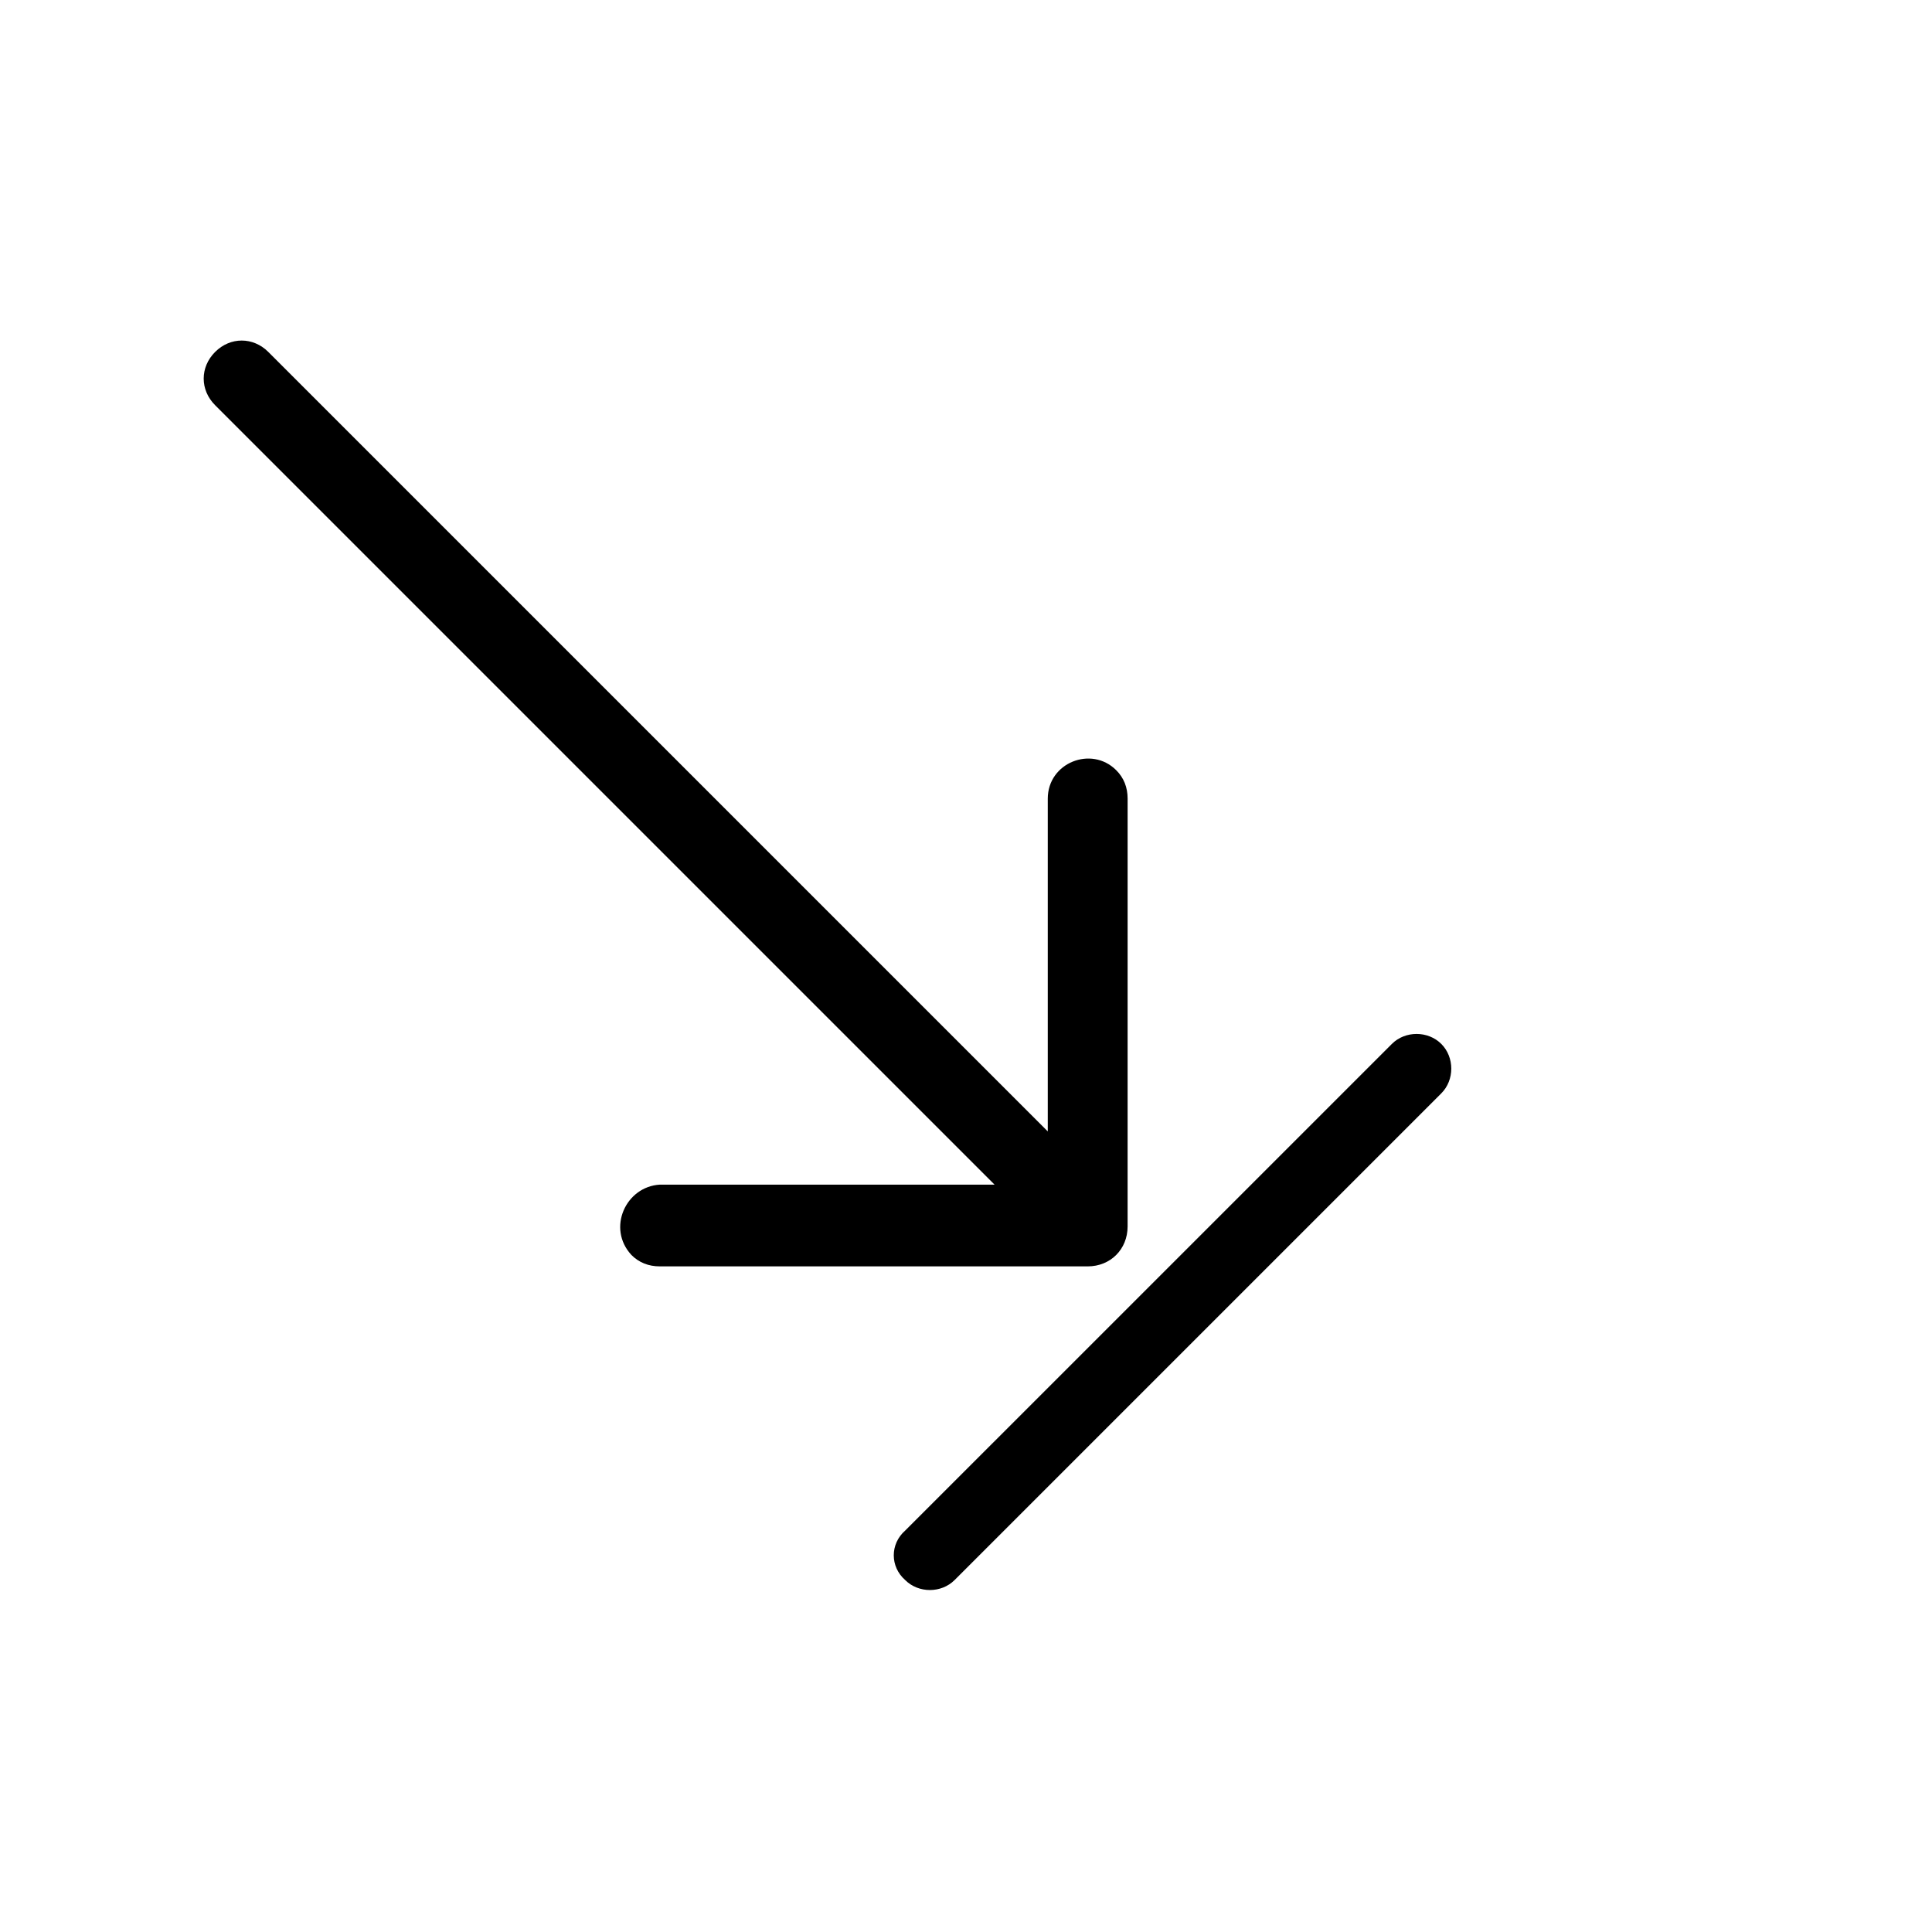
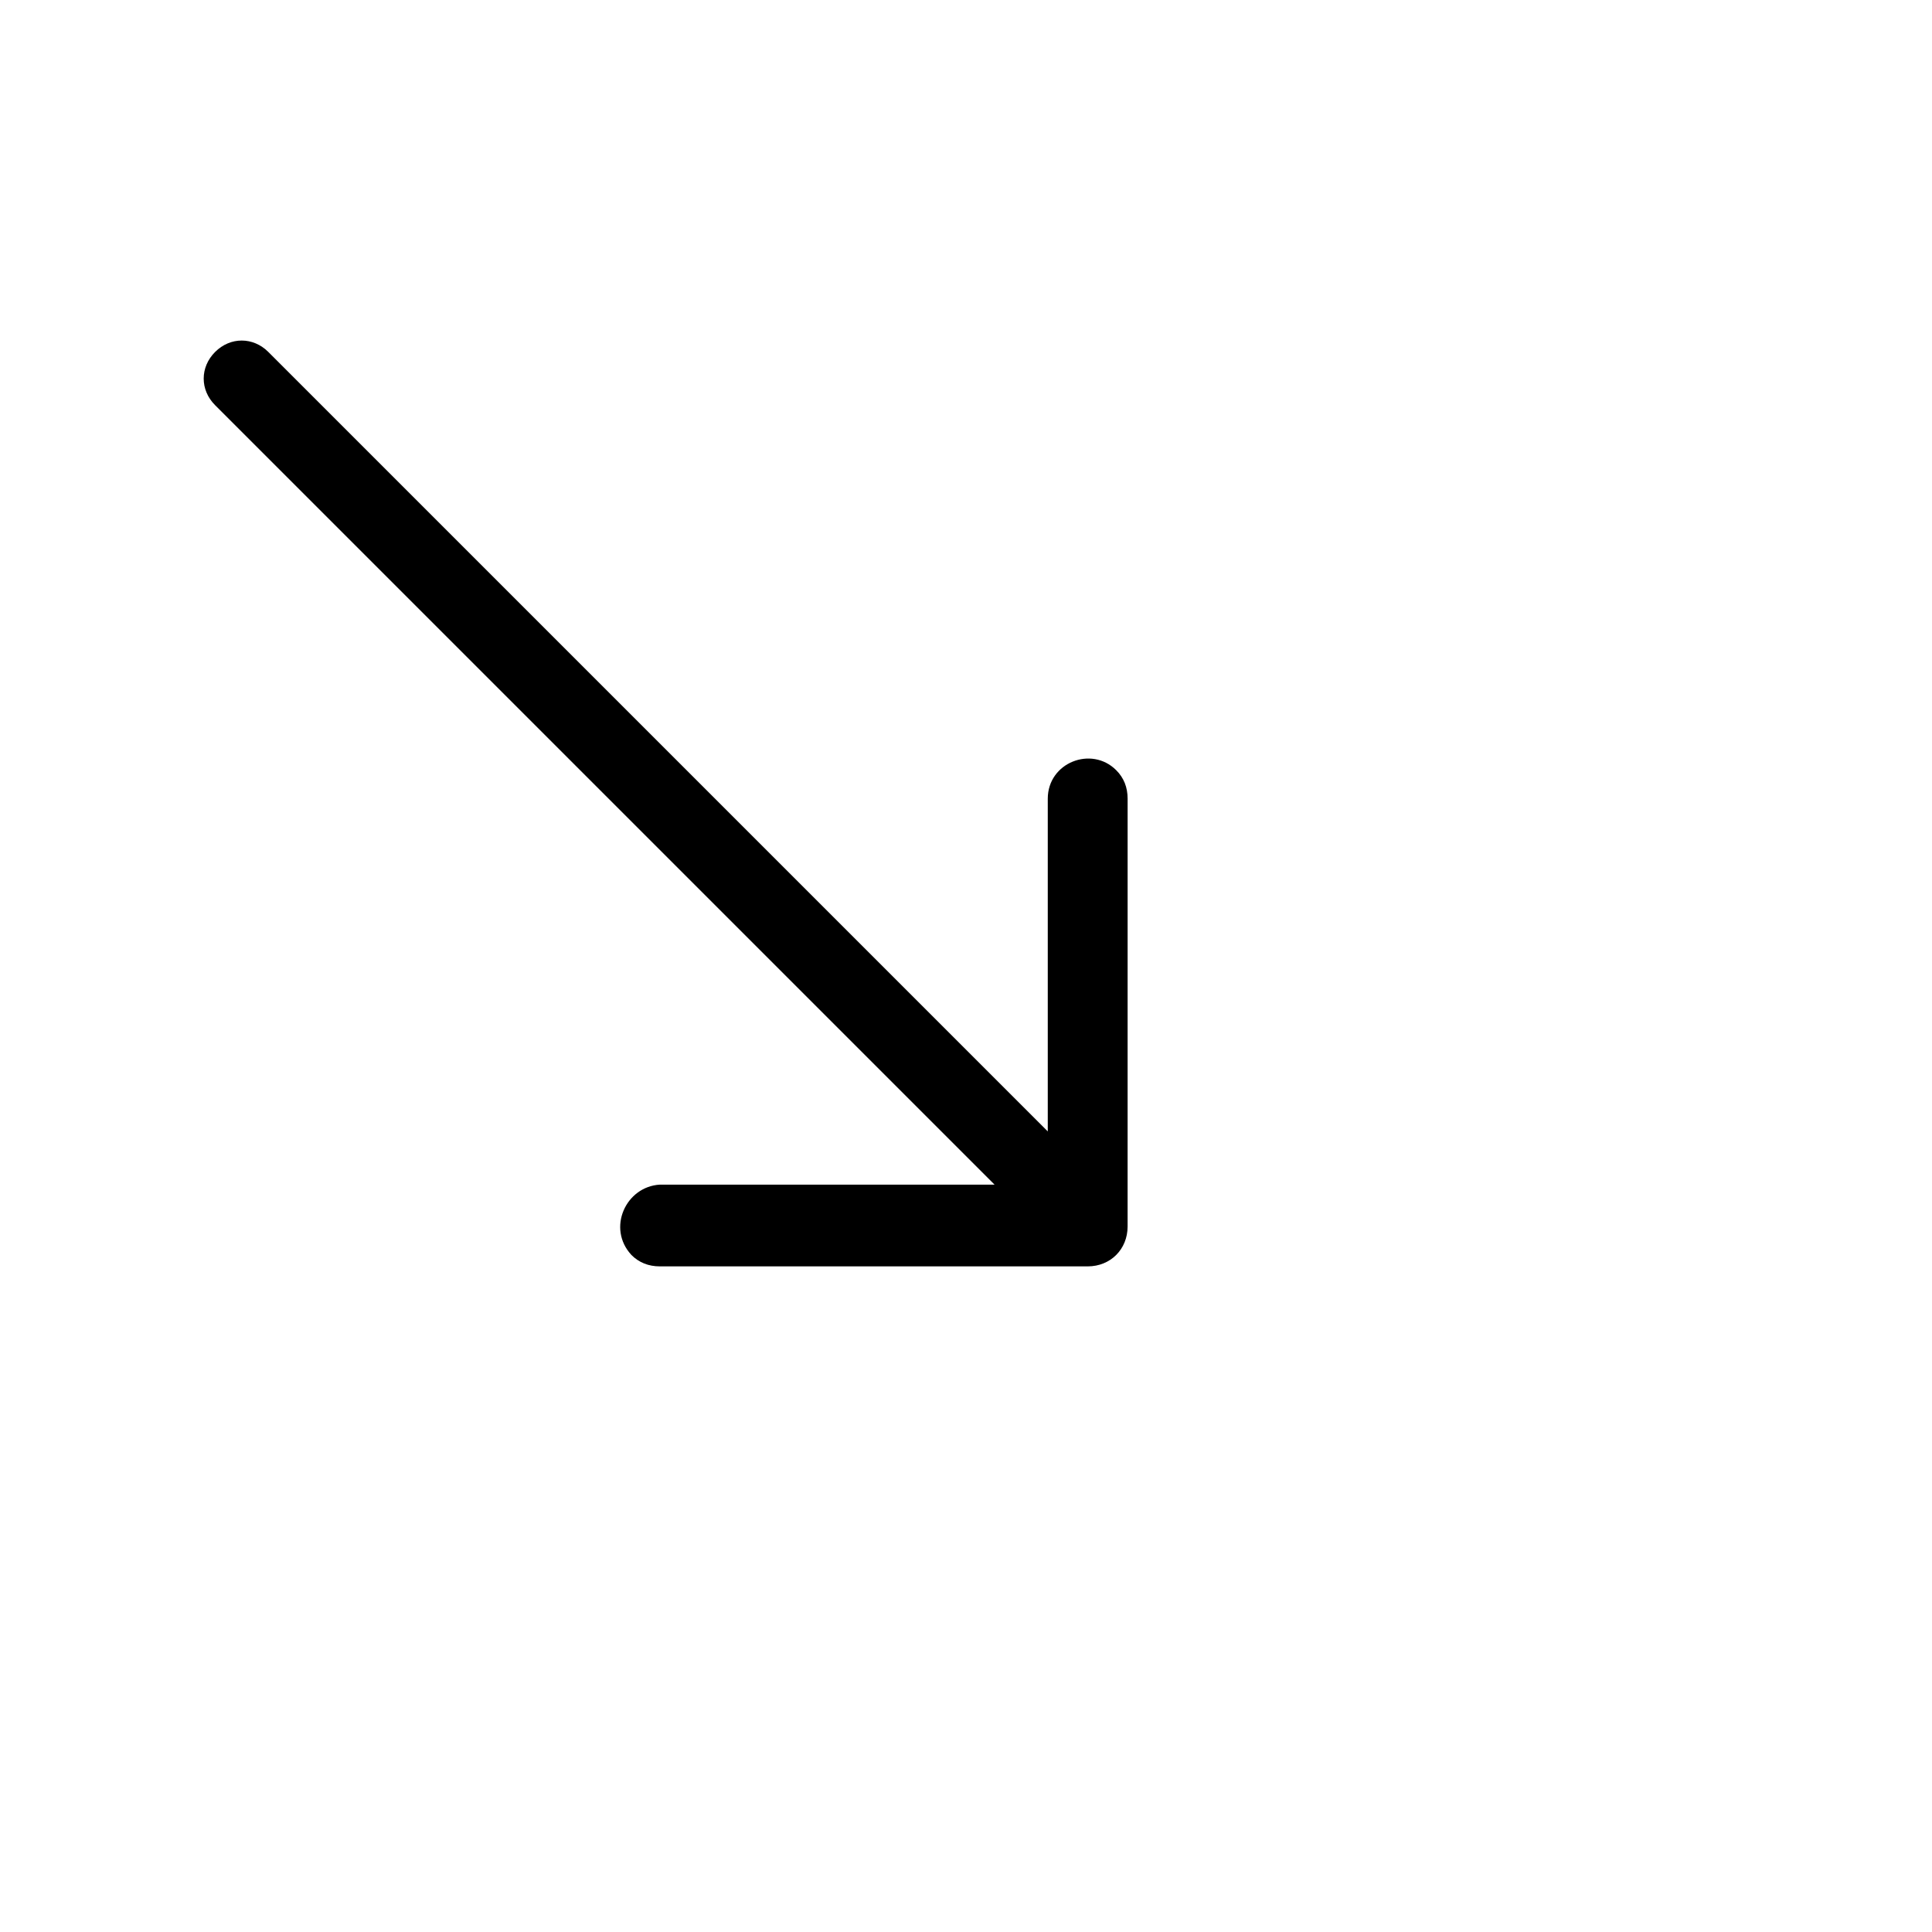
<svg xmlns="http://www.w3.org/2000/svg" fill="#000000" width="800px" height="800px" version="1.1" viewBox="144 144 512 512">
  <g>
    <path d="m311.33 476.58c2.016 2.016 4.535 3.023 7.559 3.023h113.36c6.047 0 10.578-4.535 10.578-10.578l0.004-113.36c0-3.023-1.008-5.543-3.023-7.559-6.551-6.551-18.137-2.016-18.137 7.559v88.168l-206.56-206.56c-4.031-4.031-10.078-4.031-14.105 0-4.031 4.031-4.031 10.078 0 14.105l206.56 206.56h-88.672c-9.07 0.504-14.109 11.586-7.559 18.641z" />
-     <path d="m383.88 562.73c3.527 3.527 9.574 3.527 13.098 0l128.98-128.98c3.527-3.527 3.527-9.574 0-13.098-3.527-3.527-9.574-3.527-13.098 0l-128.98 128.97c-4.027 3.527-4.027 9.574 0 13.102z" />
  </g>
</svg>